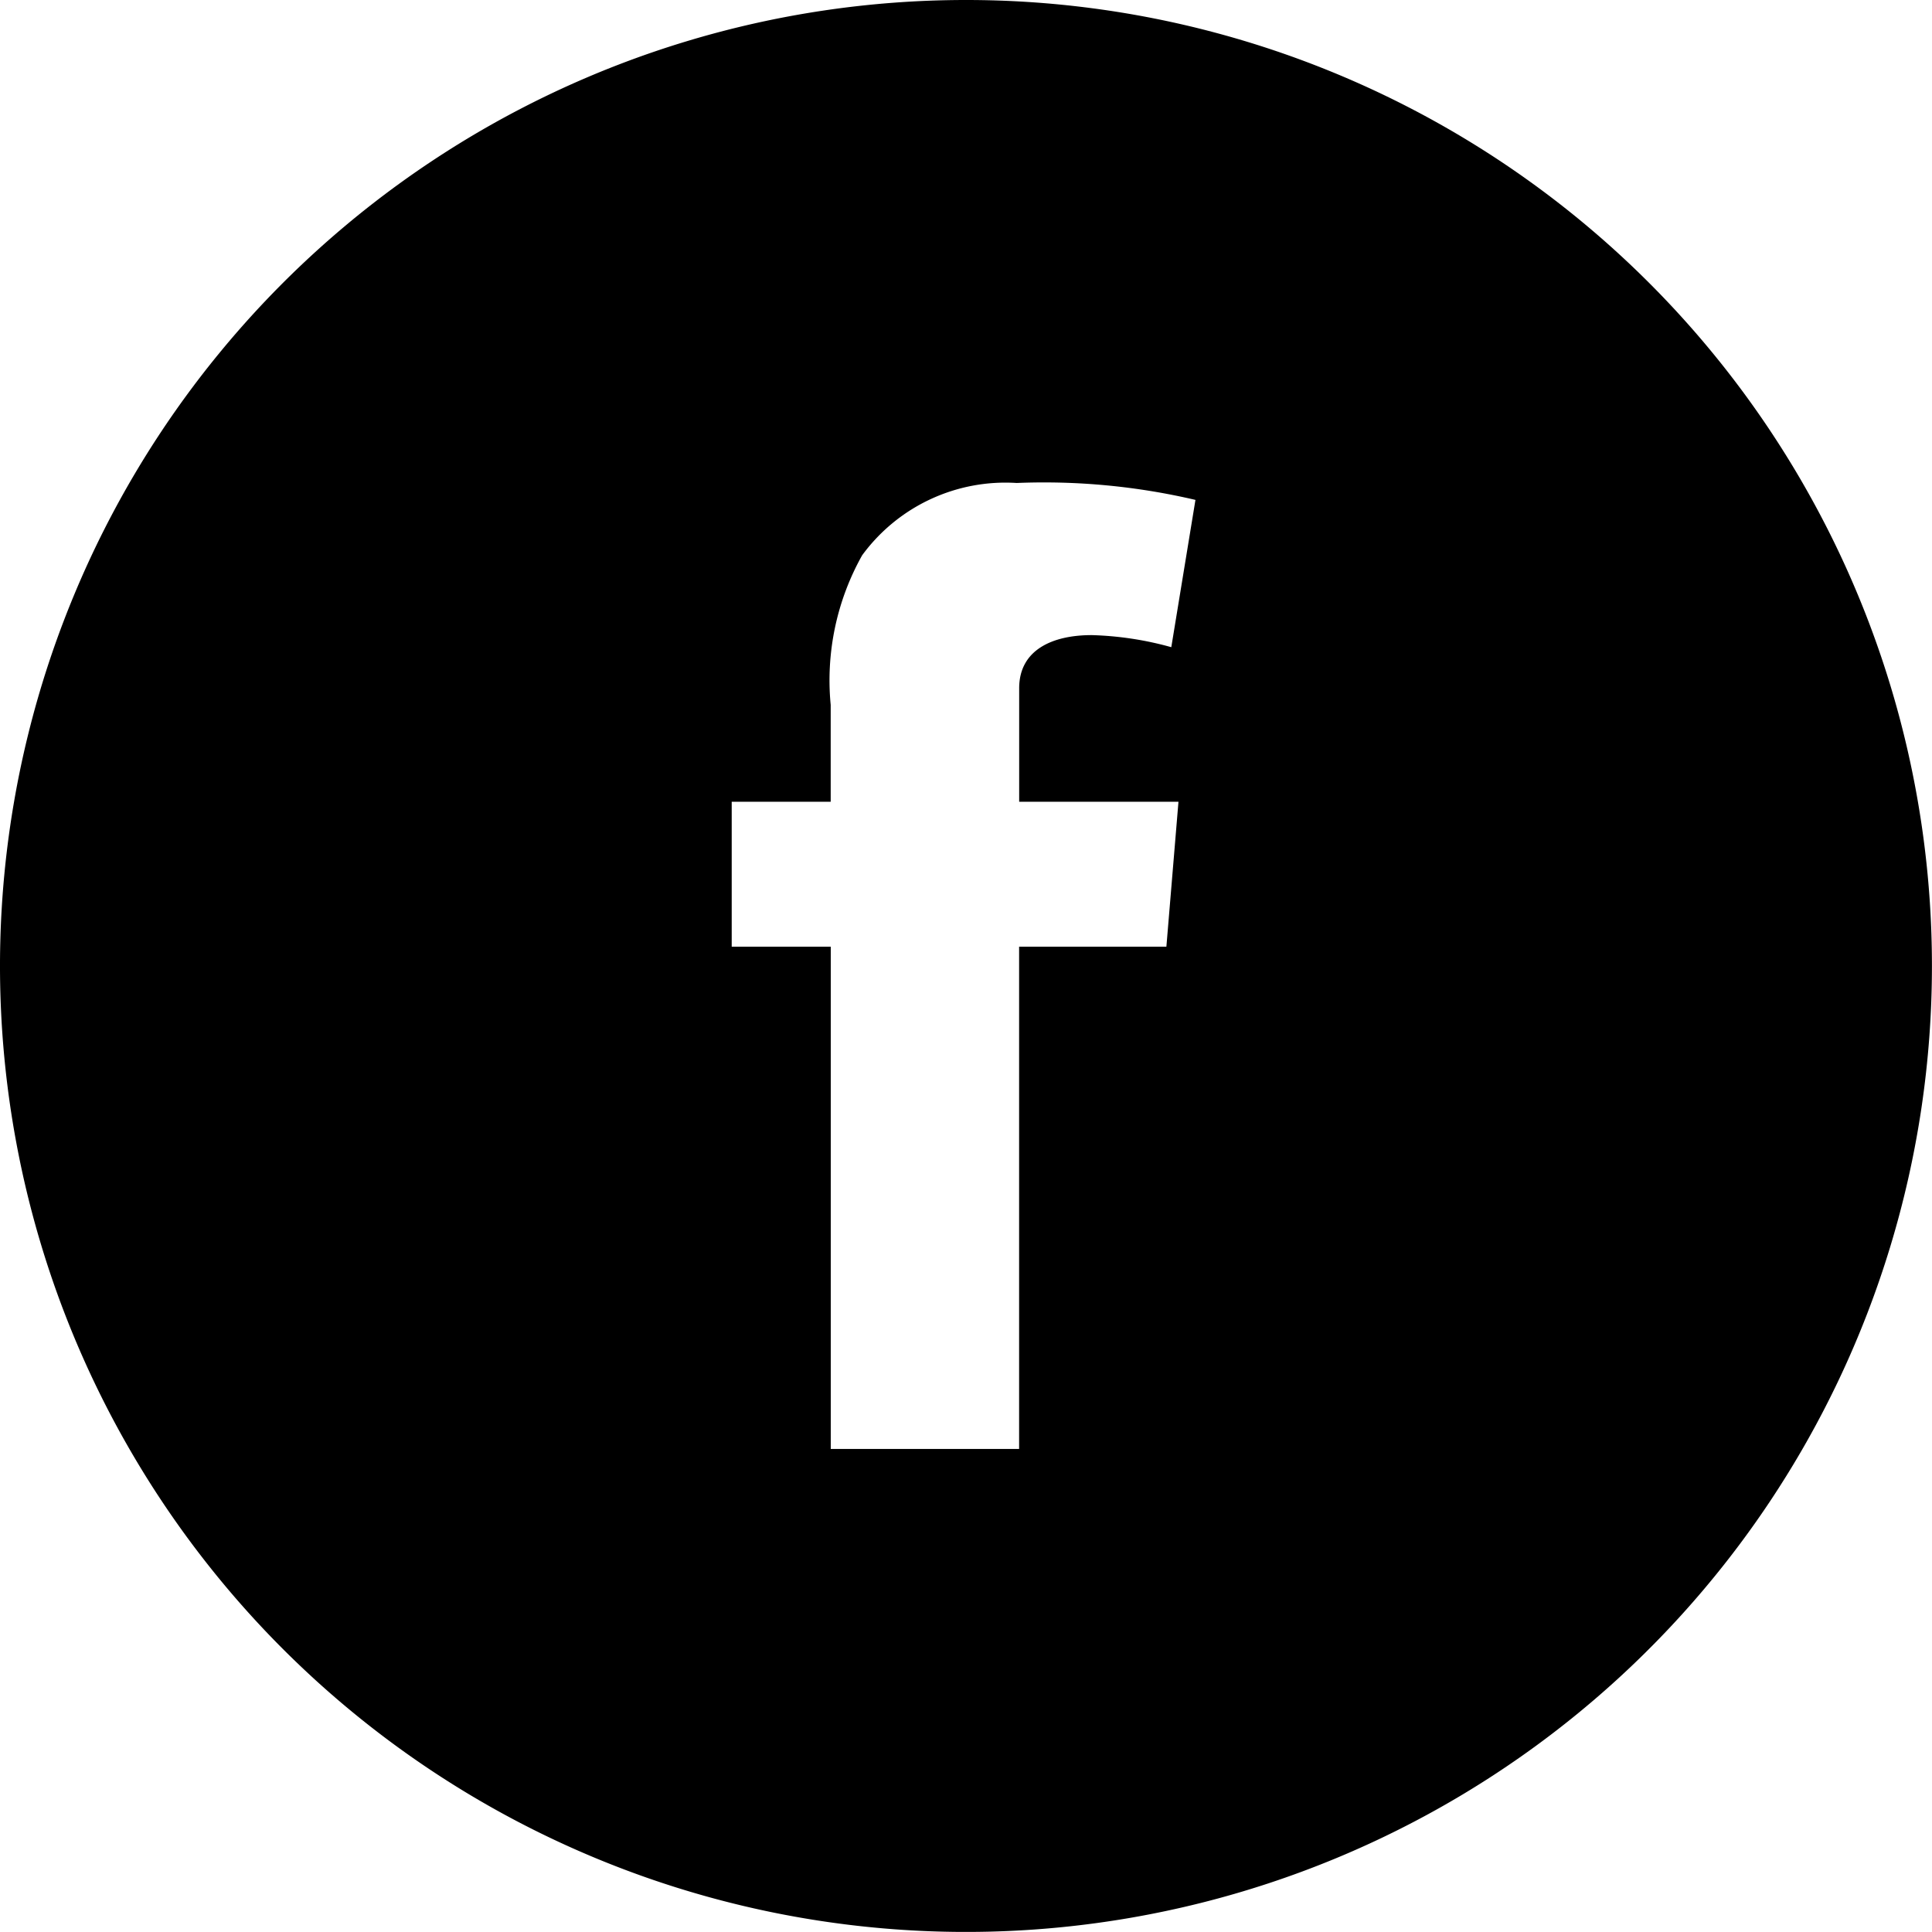
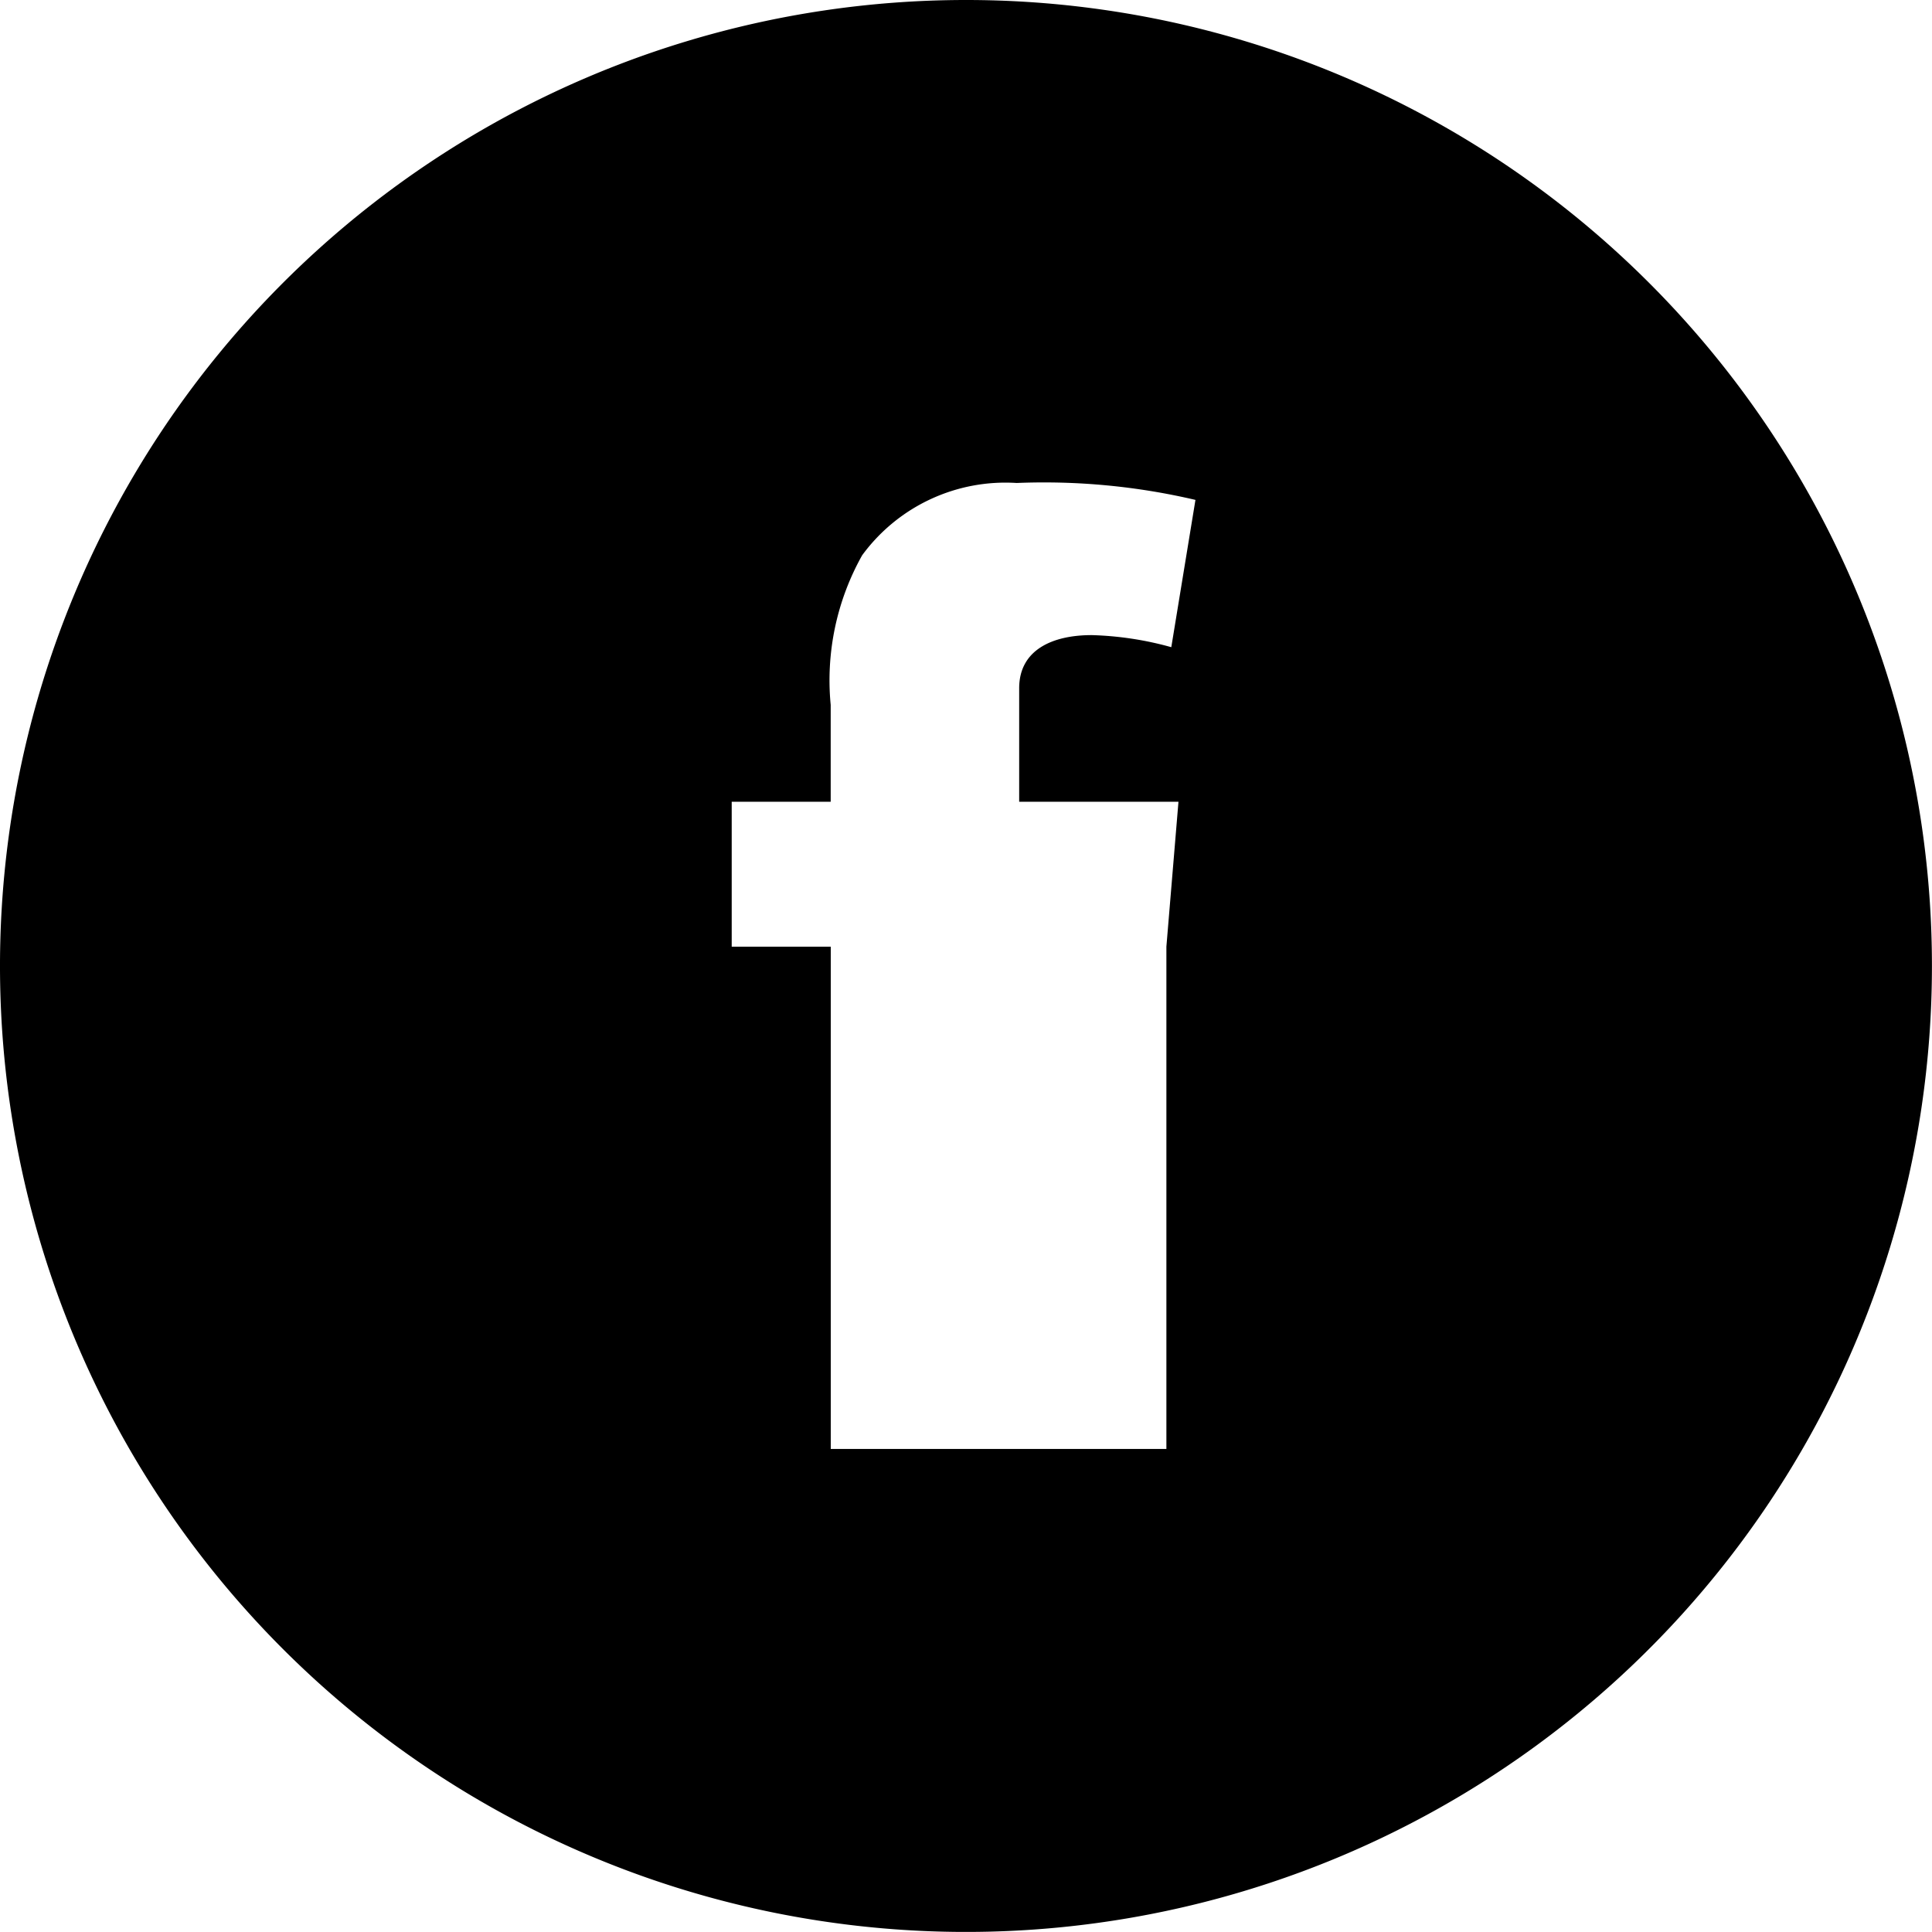
<svg xmlns="http://www.w3.org/2000/svg" width="29.921" height="29.92" viewBox="0 0 29.921 29.92">
-   <path id="facebook" d="M14.96,0a14.96,14.96,0,1,0,14.96,14.96A14.956,14.956,0,0,0,14.96,0Zm3.291,12.417-.187,2.244H15.783V22.44H12.866V14.661H11.332V12.417h1.533v-1.5A3.959,3.959,0,0,1,13.352,8.6,2.75,2.75,0,0,1,15.746,7.48a10.288,10.288,0,0,1,2.768.262l-.374,2.281a5.084,5.084,0,0,0-1.234-.187c-.6,0-1.122.224-1.122.823v1.758Z" />
+   <path id="facebook" d="M14.96,0a14.96,14.96,0,1,0,14.96,14.96A14.956,14.956,0,0,0,14.96,0Zm3.291,12.417-.187,2.244V22.44H12.866V14.661H11.332V12.417h1.533v-1.5A3.959,3.959,0,0,1,13.352,8.6,2.75,2.75,0,0,1,15.746,7.48a10.288,10.288,0,0,1,2.768.262l-.374,2.281a5.084,5.084,0,0,0-1.234-.187c-.6,0-1.122.224-1.122.823v1.758Z" />
</svg>